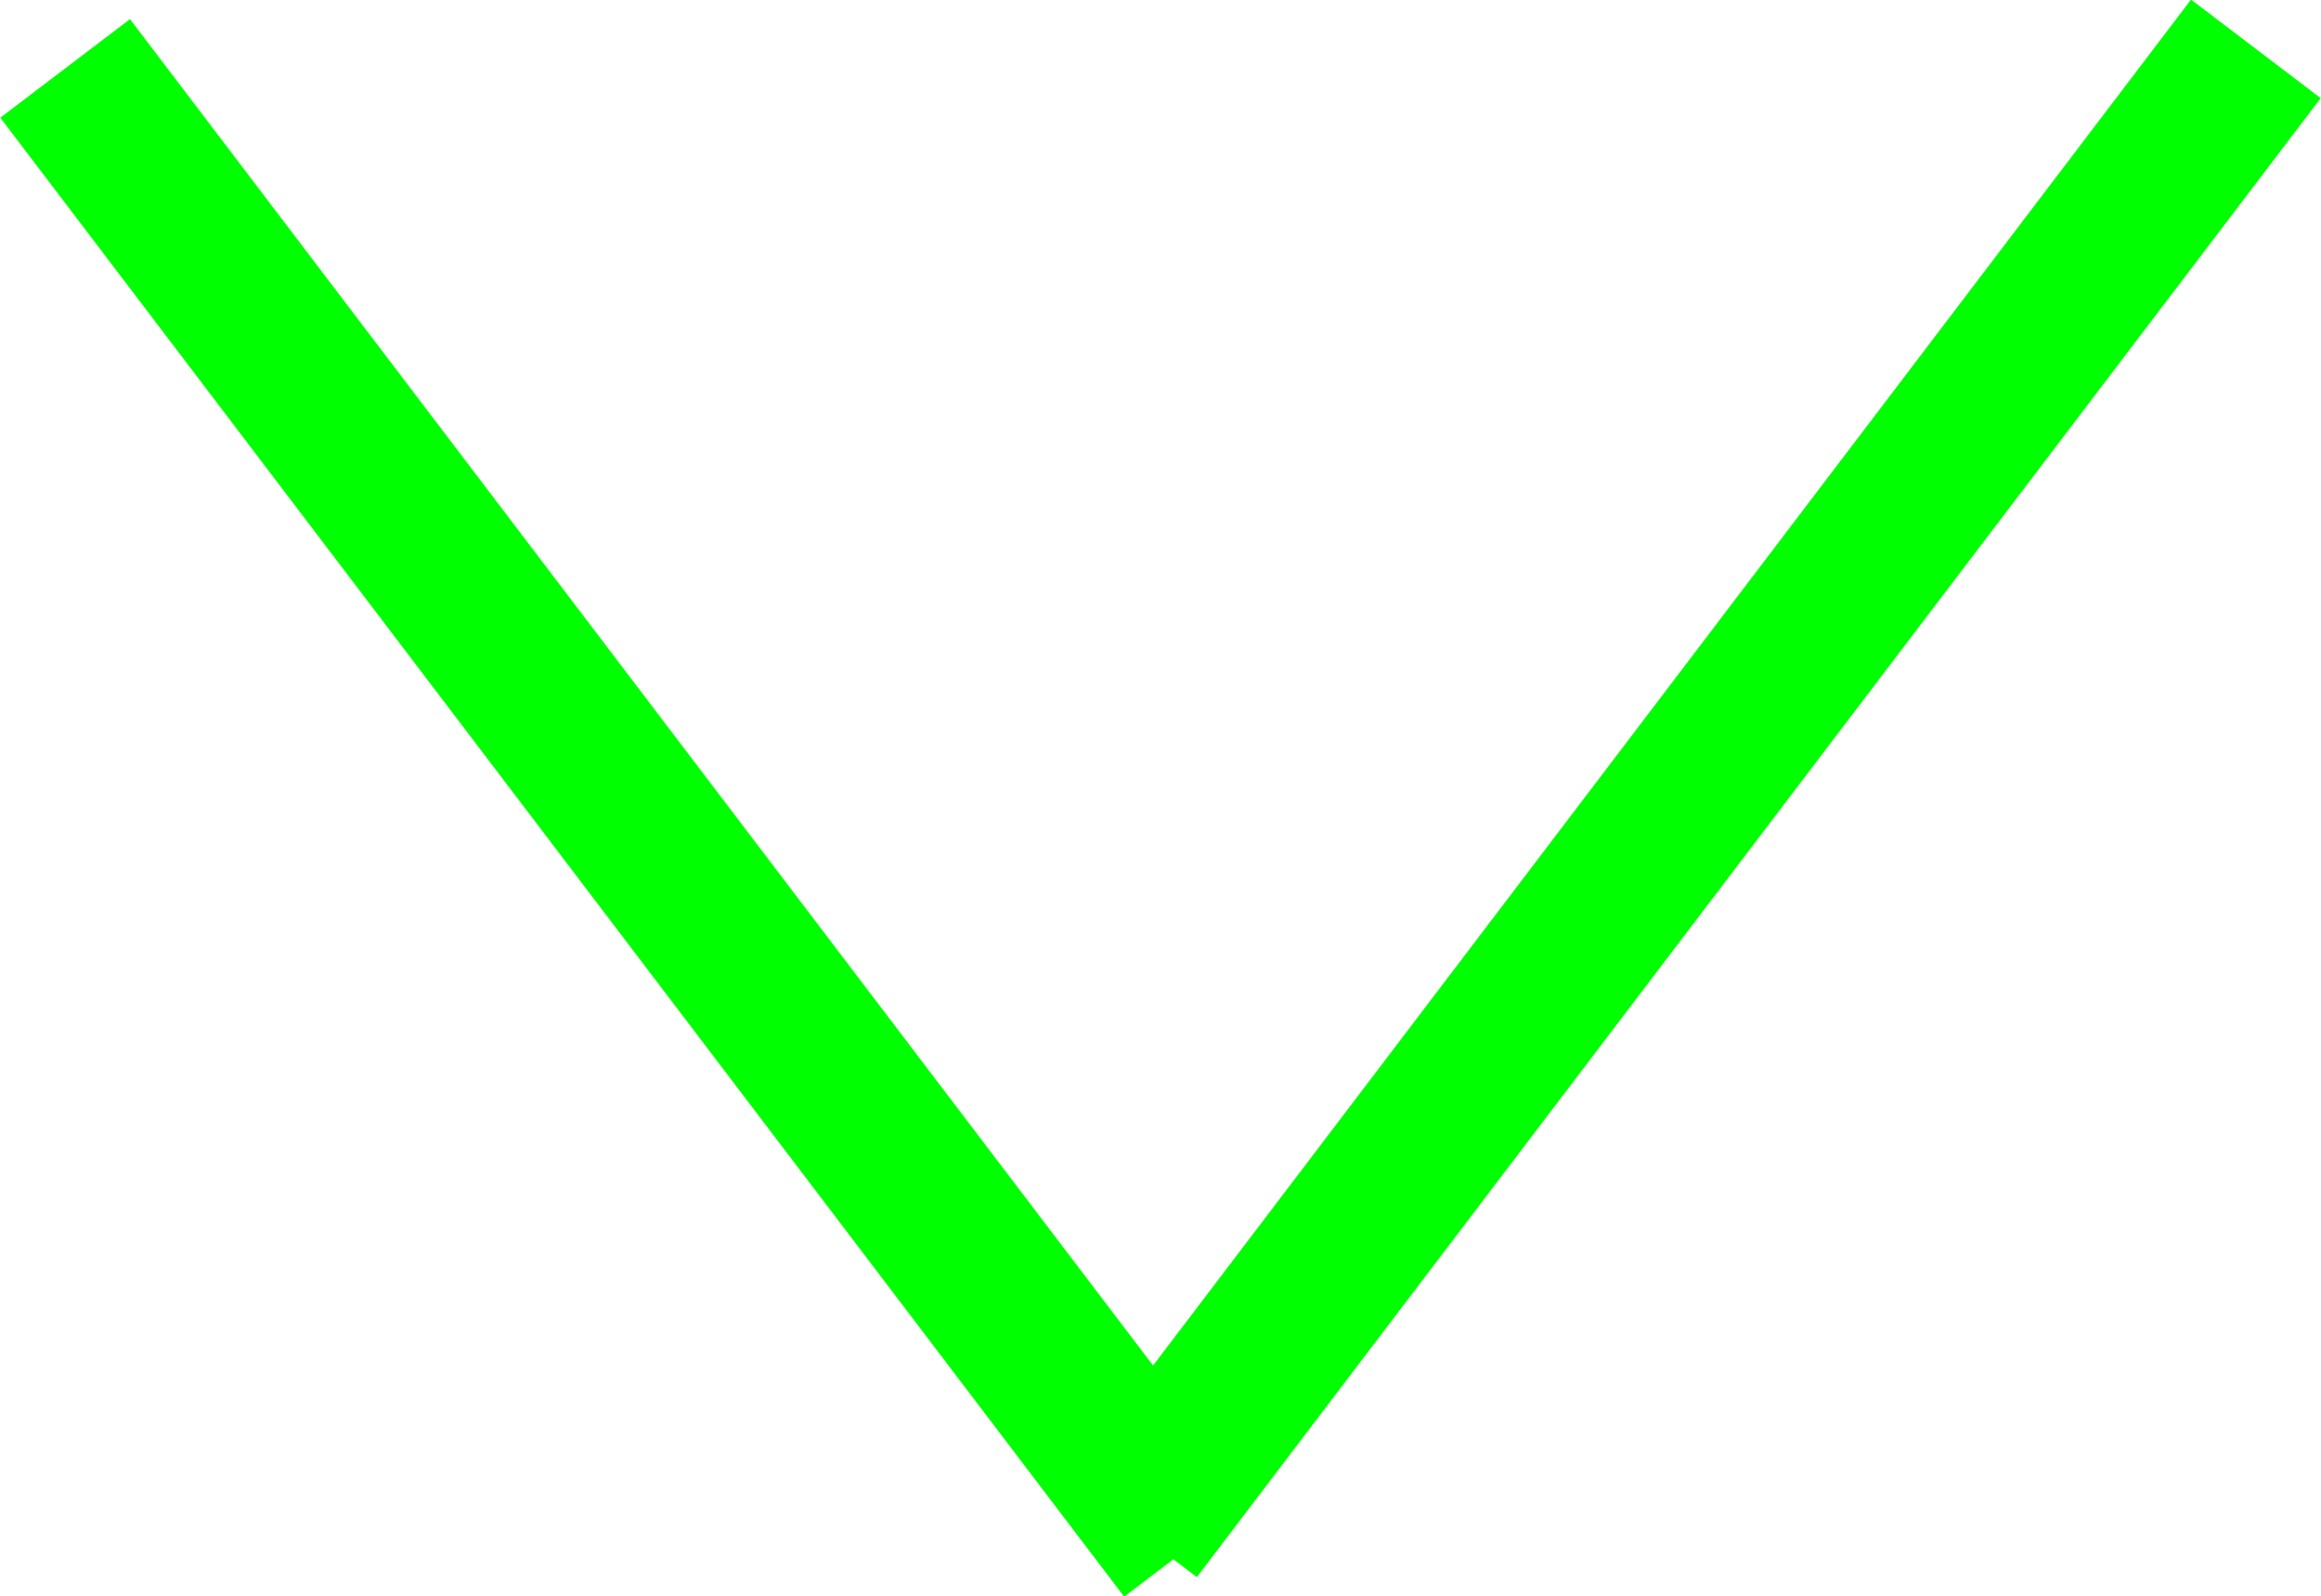
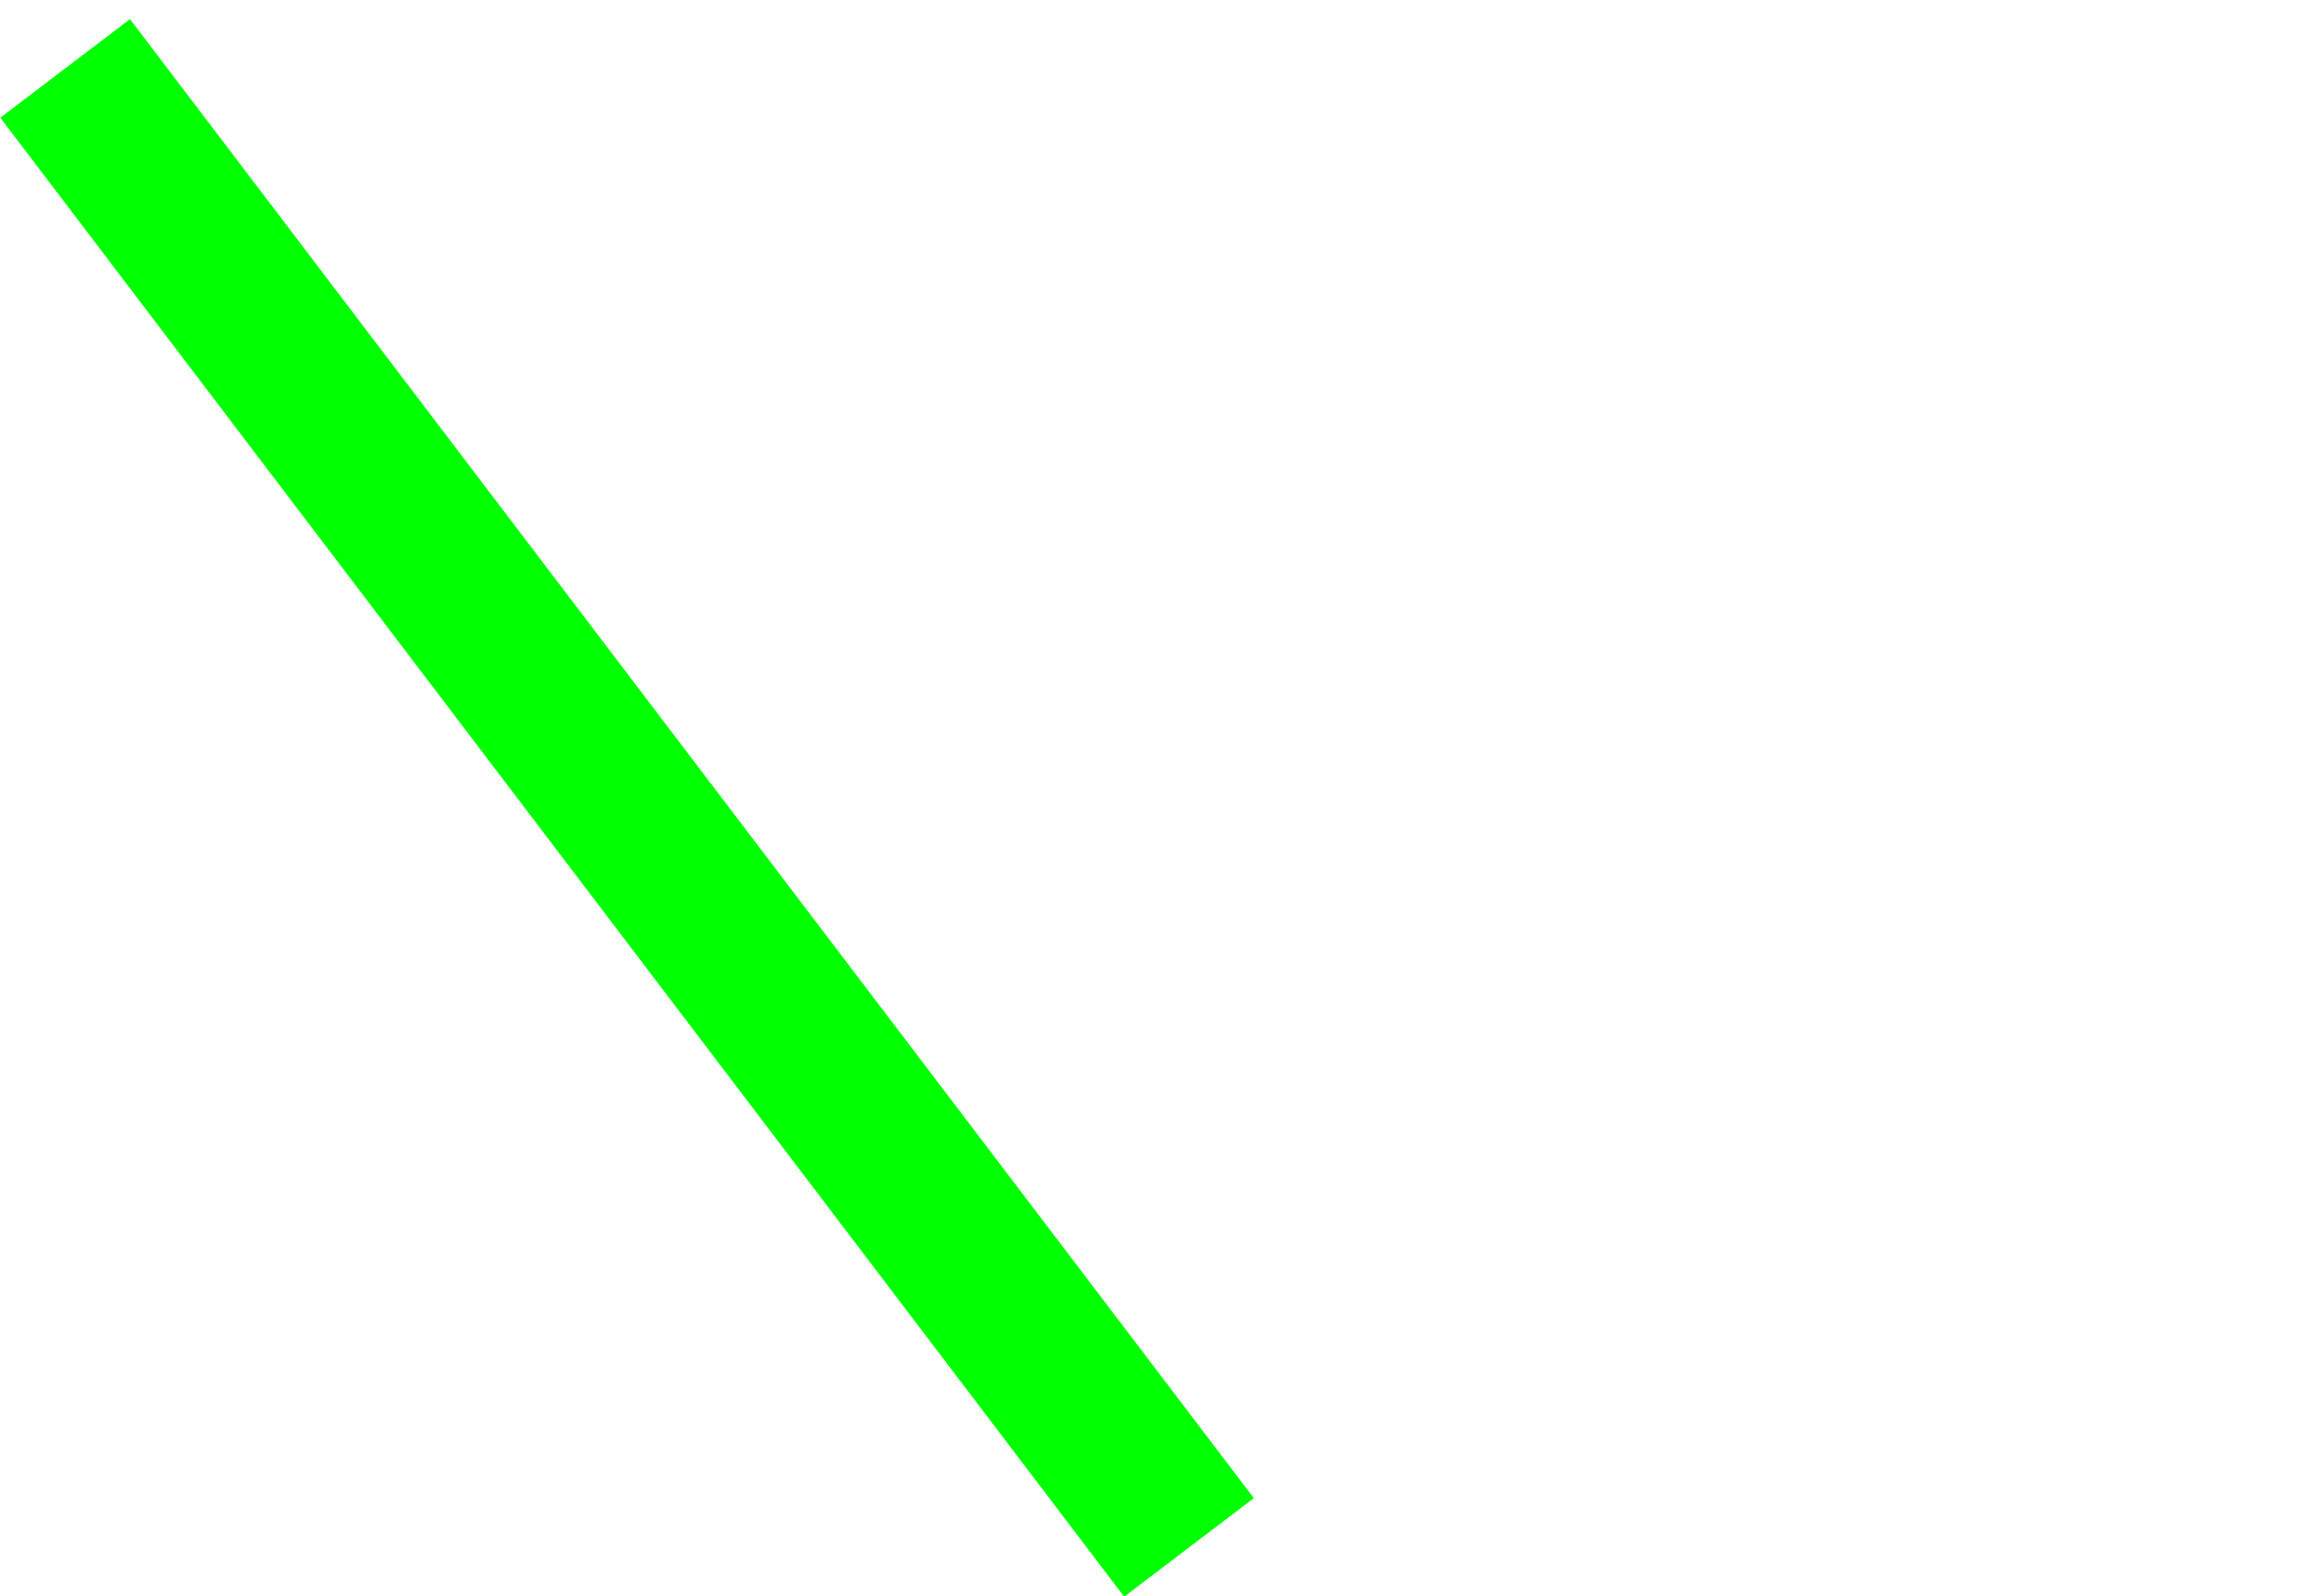
<svg xmlns="http://www.w3.org/2000/svg" id="Layer_1" data-name="Layer 1" viewBox="0 0 14.25 9.8">
  <line x1="0.4" y1="0.42" x2="7.3" y2="9.5" fill="none" stroke="lime" stroke-miterlimit="10" />
-   <line x1="13.85" y1="0.3" x2="6.95" y2="9.38" fill="none" stroke="lime" stroke-miterlimit="10" />
</svg>